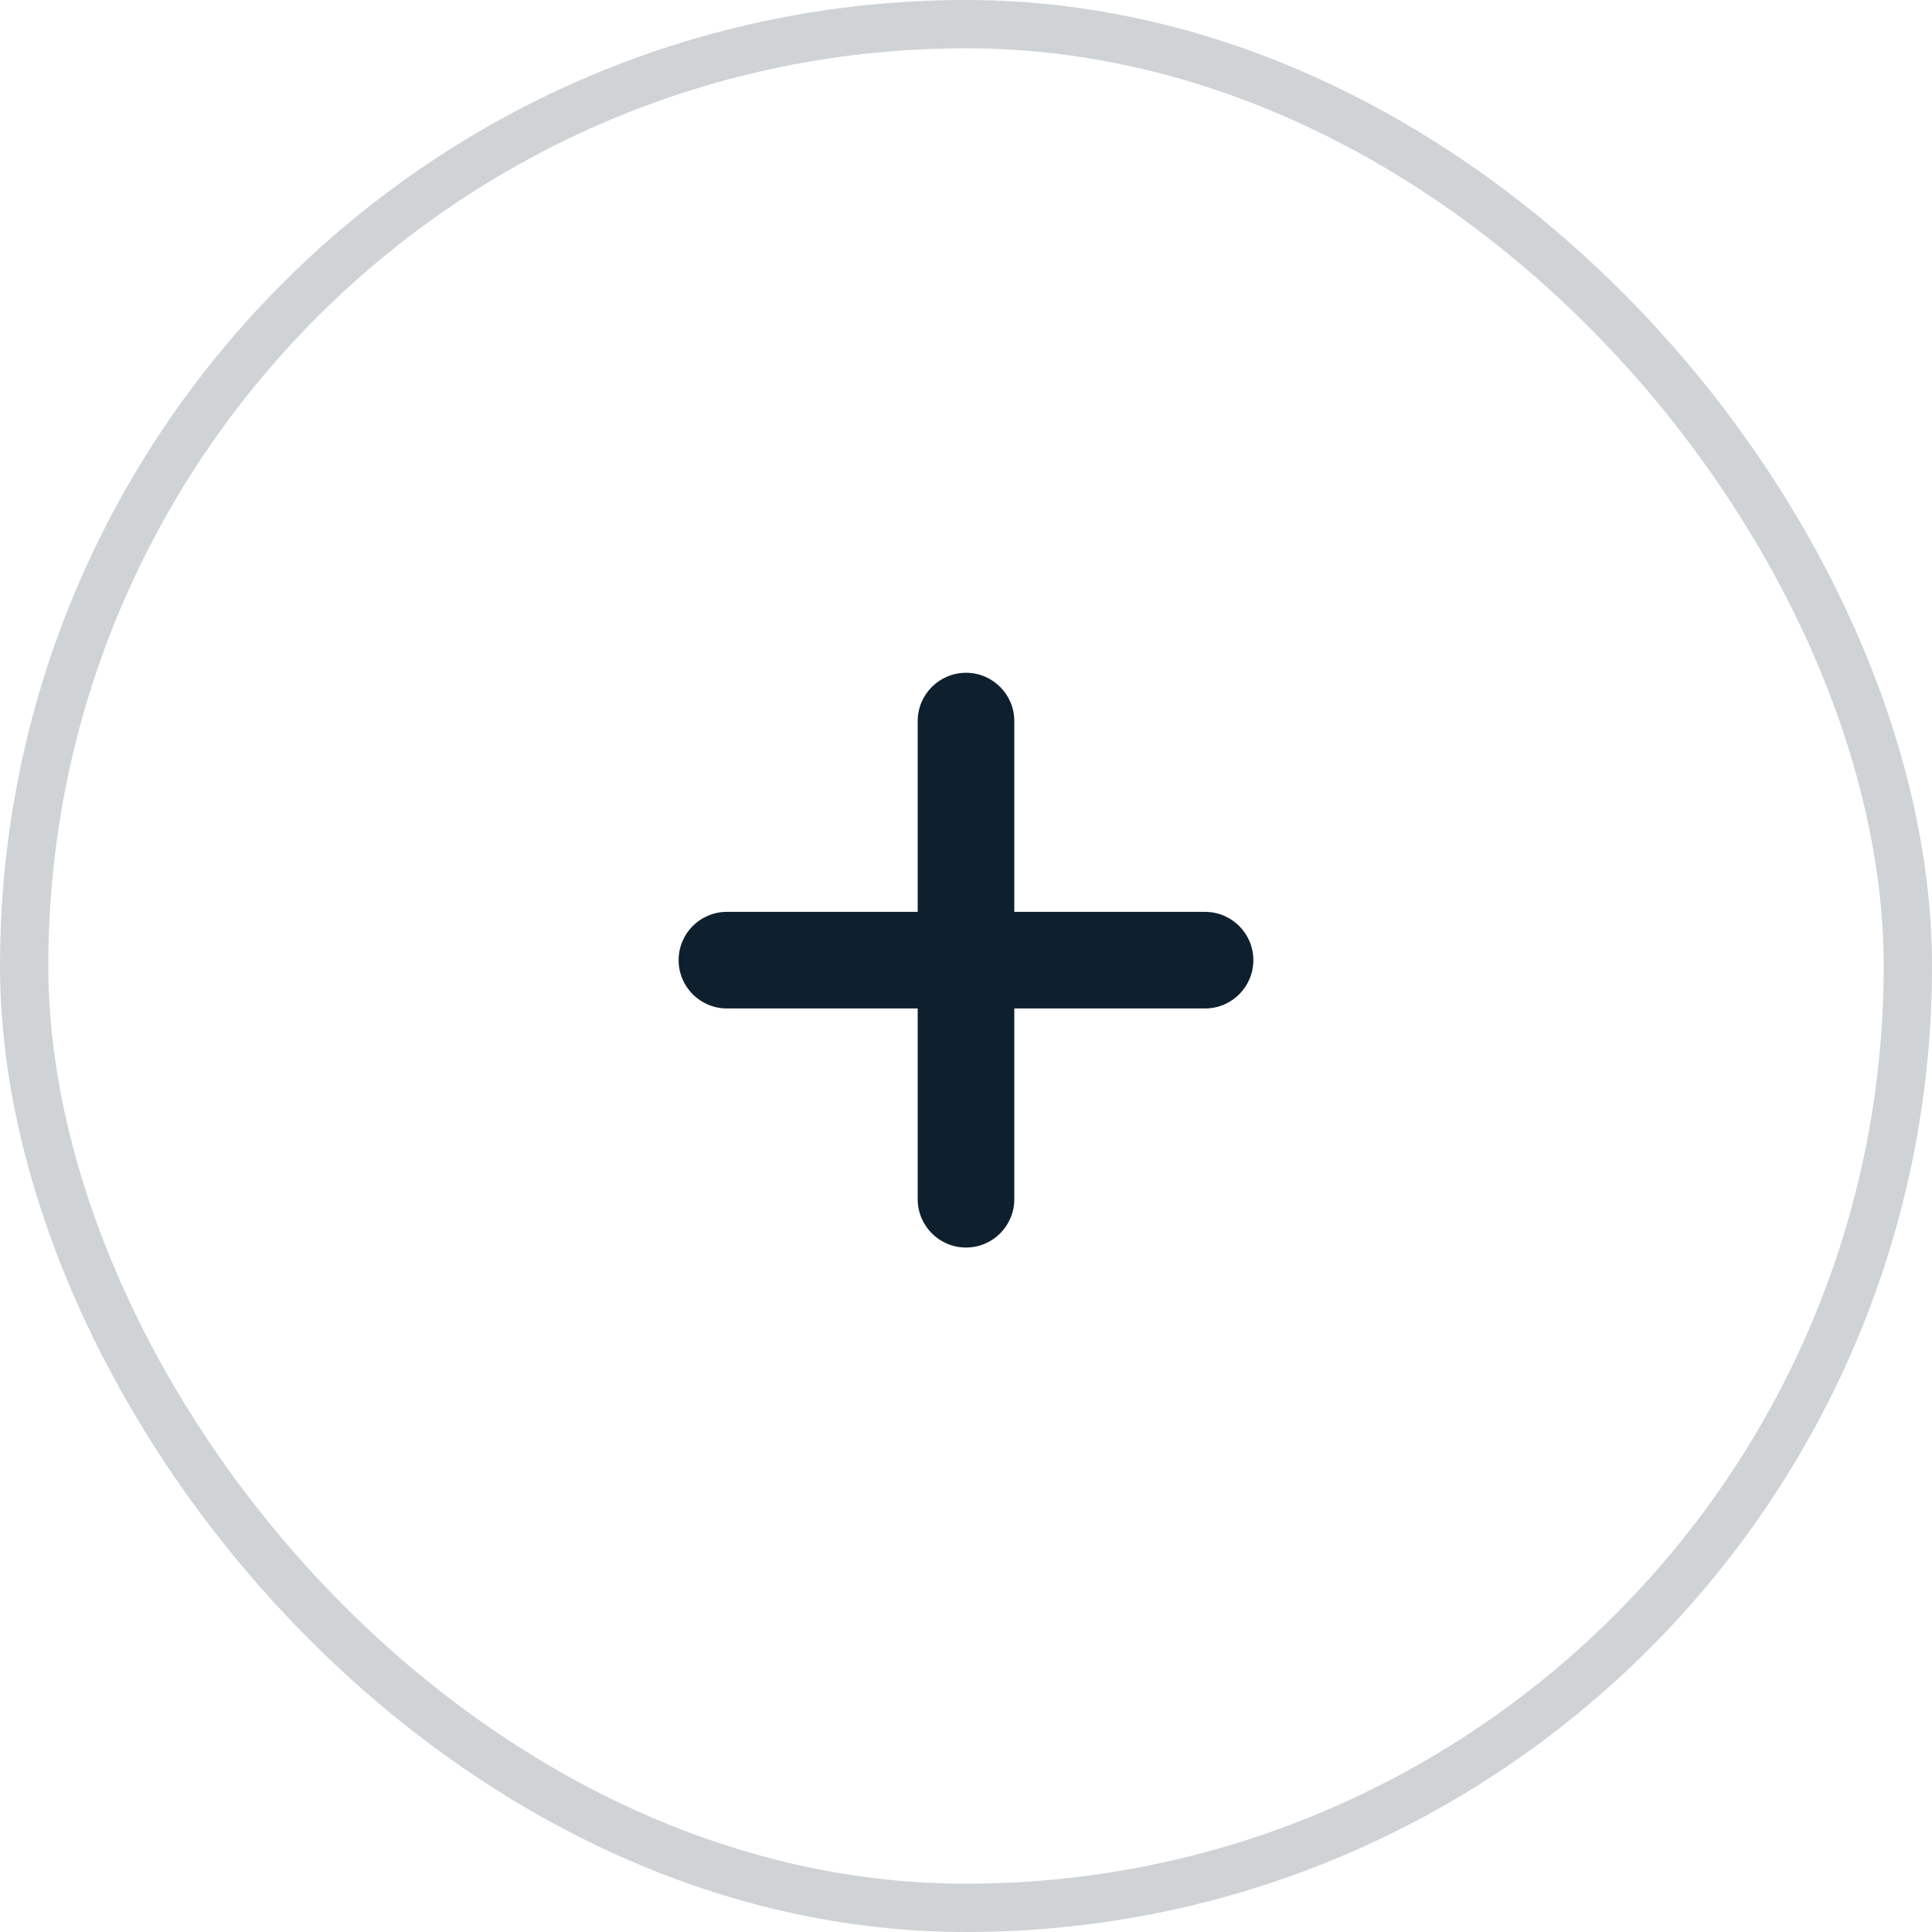
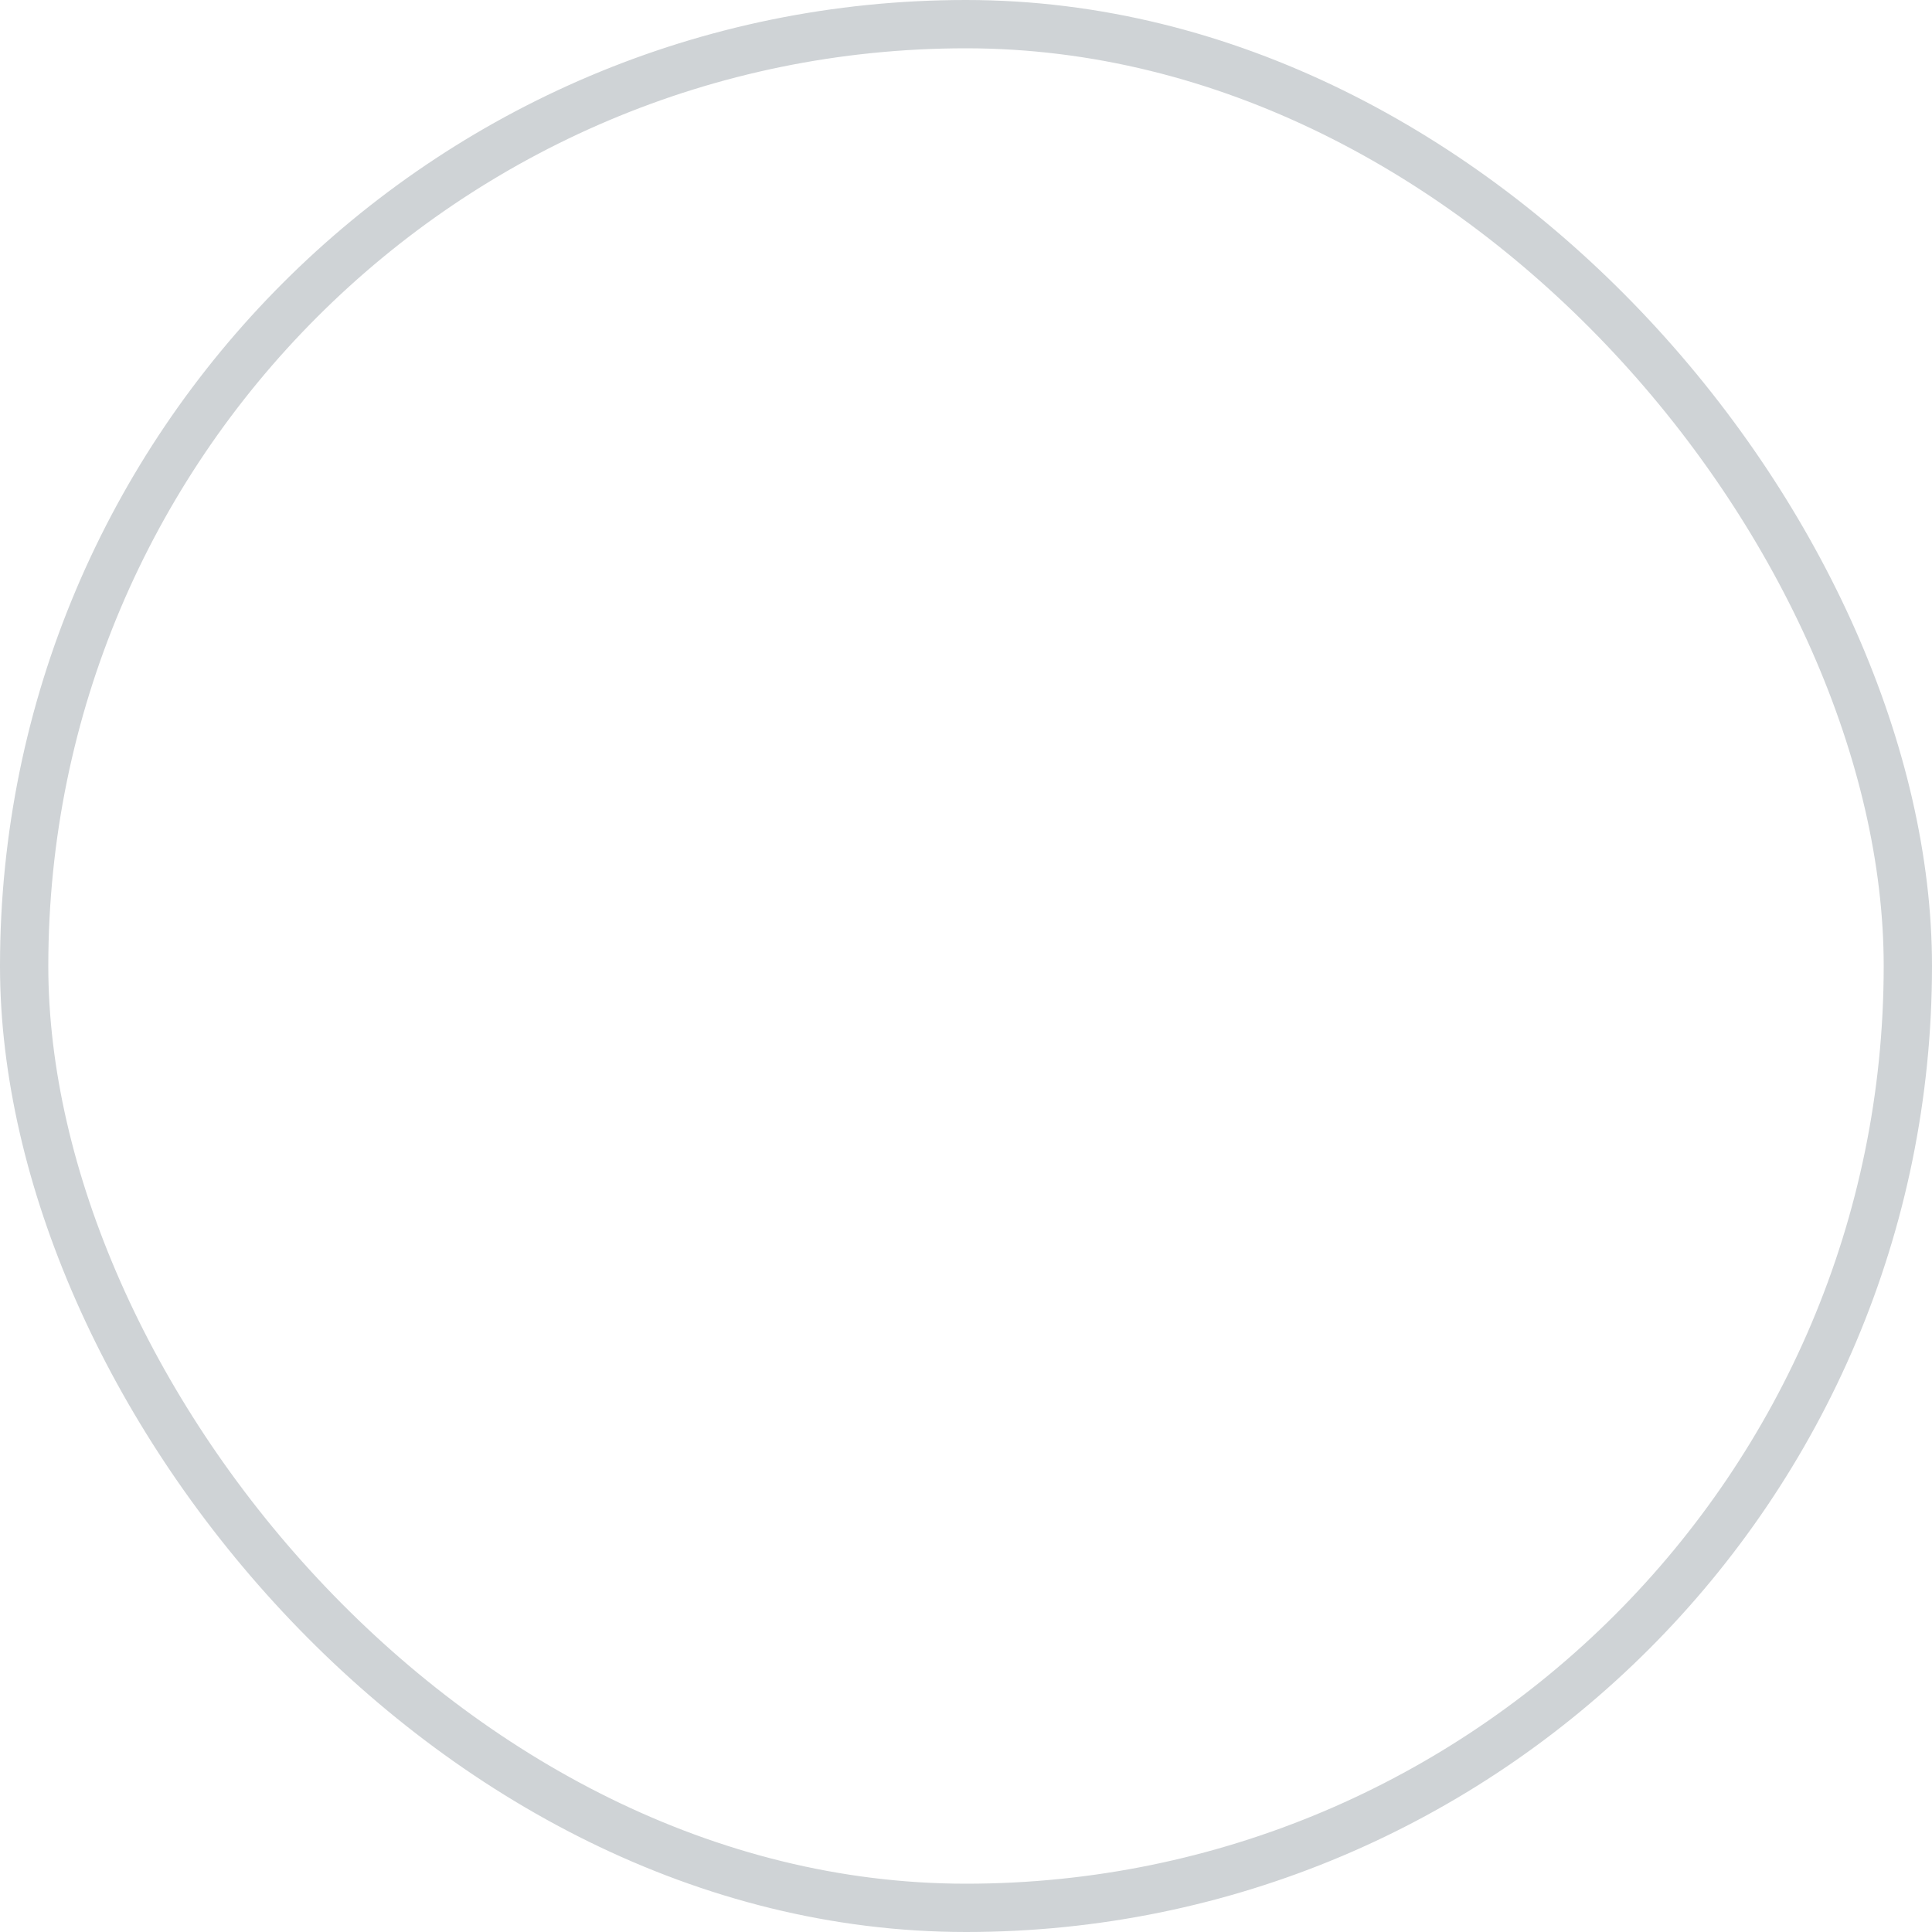
<svg xmlns="http://www.w3.org/2000/svg" width="40" height="40" viewBox="0 0 40 40" fill="none">
-   <path d="M21 14.929C21 14.377 20.552 13.929 20 13.929C19.448 13.929 19 14.377 19 14.929L21 14.929ZM19 24.829C19 25.381 19.448 25.829 20 25.829C20.552 25.829 21 25.381 21 24.829L19 24.829ZM19 14.929L19 24.829L21 24.829L21 14.929L19 14.929Z" fill="#0E202E" />
-   <path d="M24.949 20.879C25.502 20.879 25.949 20.431 25.949 19.879C25.949 19.327 25.502 18.879 24.949 18.879L24.949 20.879ZM15.05 18.879C14.497 18.879 14.05 19.327 14.05 19.879C14.05 20.431 14.497 20.879 15.05 20.879L15.05 18.879ZM24.949 18.879L15.05 18.879L15.05 20.879L24.949 20.879L24.949 18.879Z" fill="#0E202E" />
  <rect x="0.5" y="0.5" width="39" height="39" rx="19.5" stroke="#CFD3D6" />
</svg>